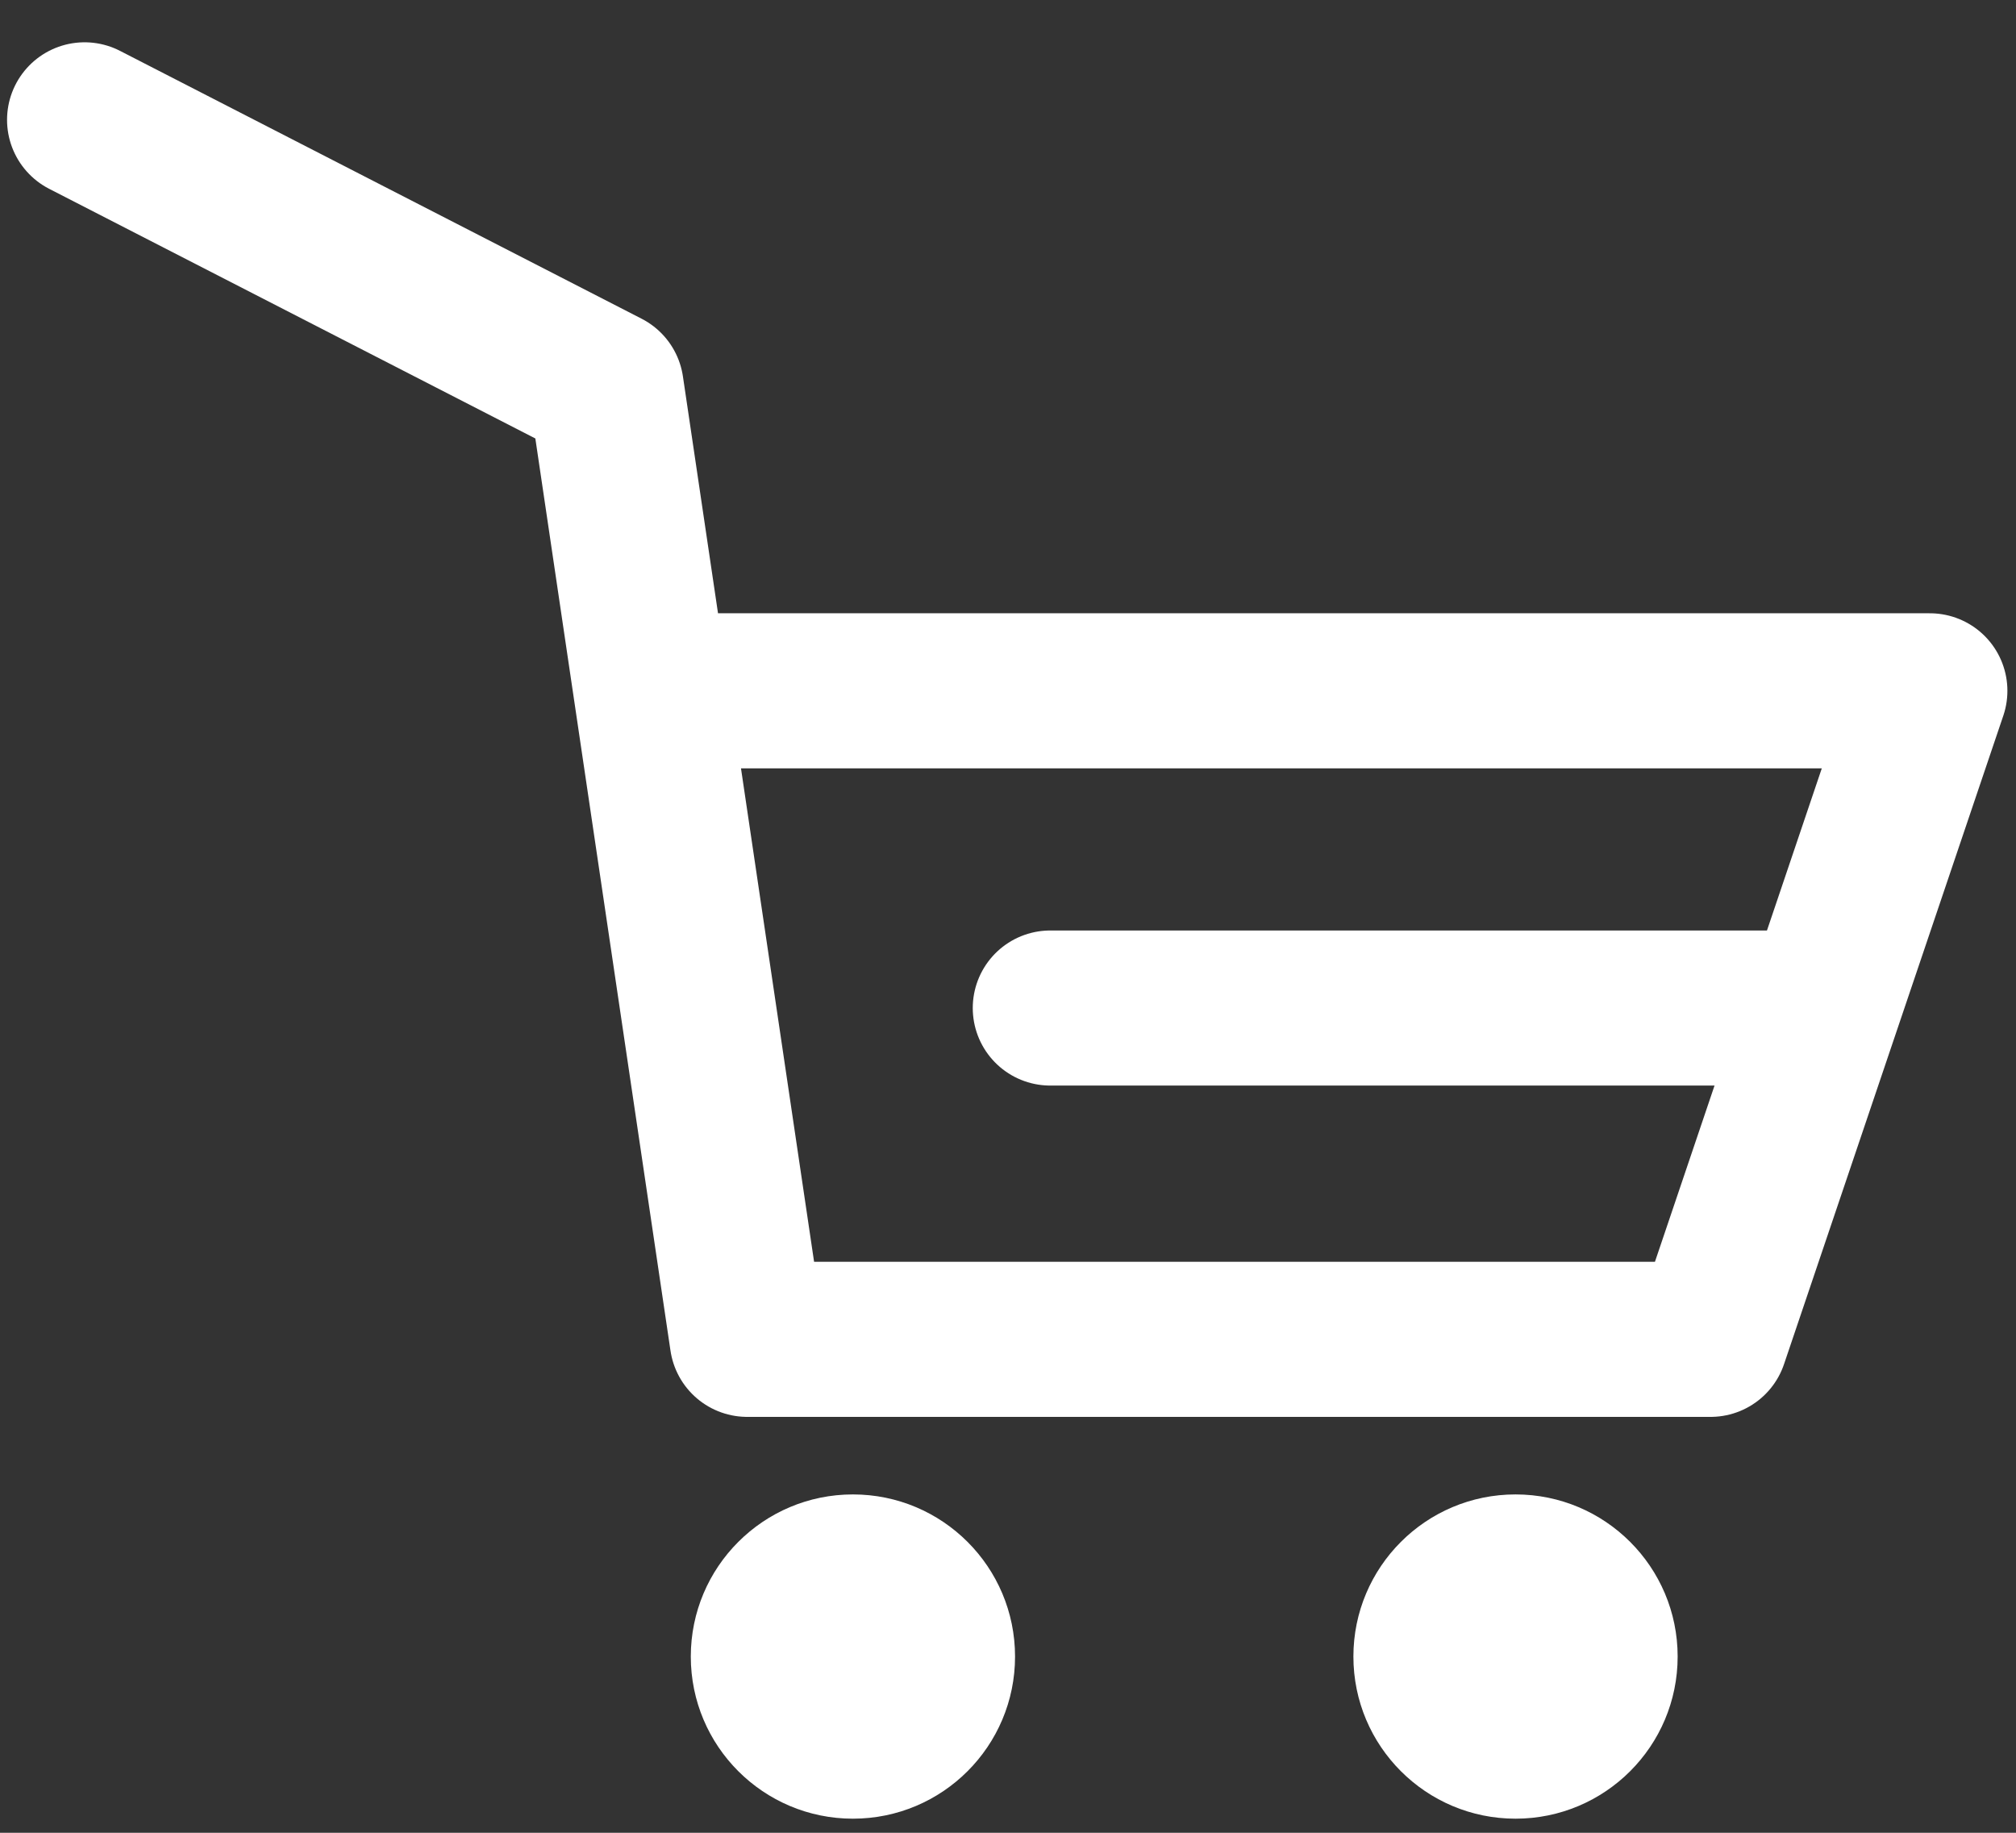
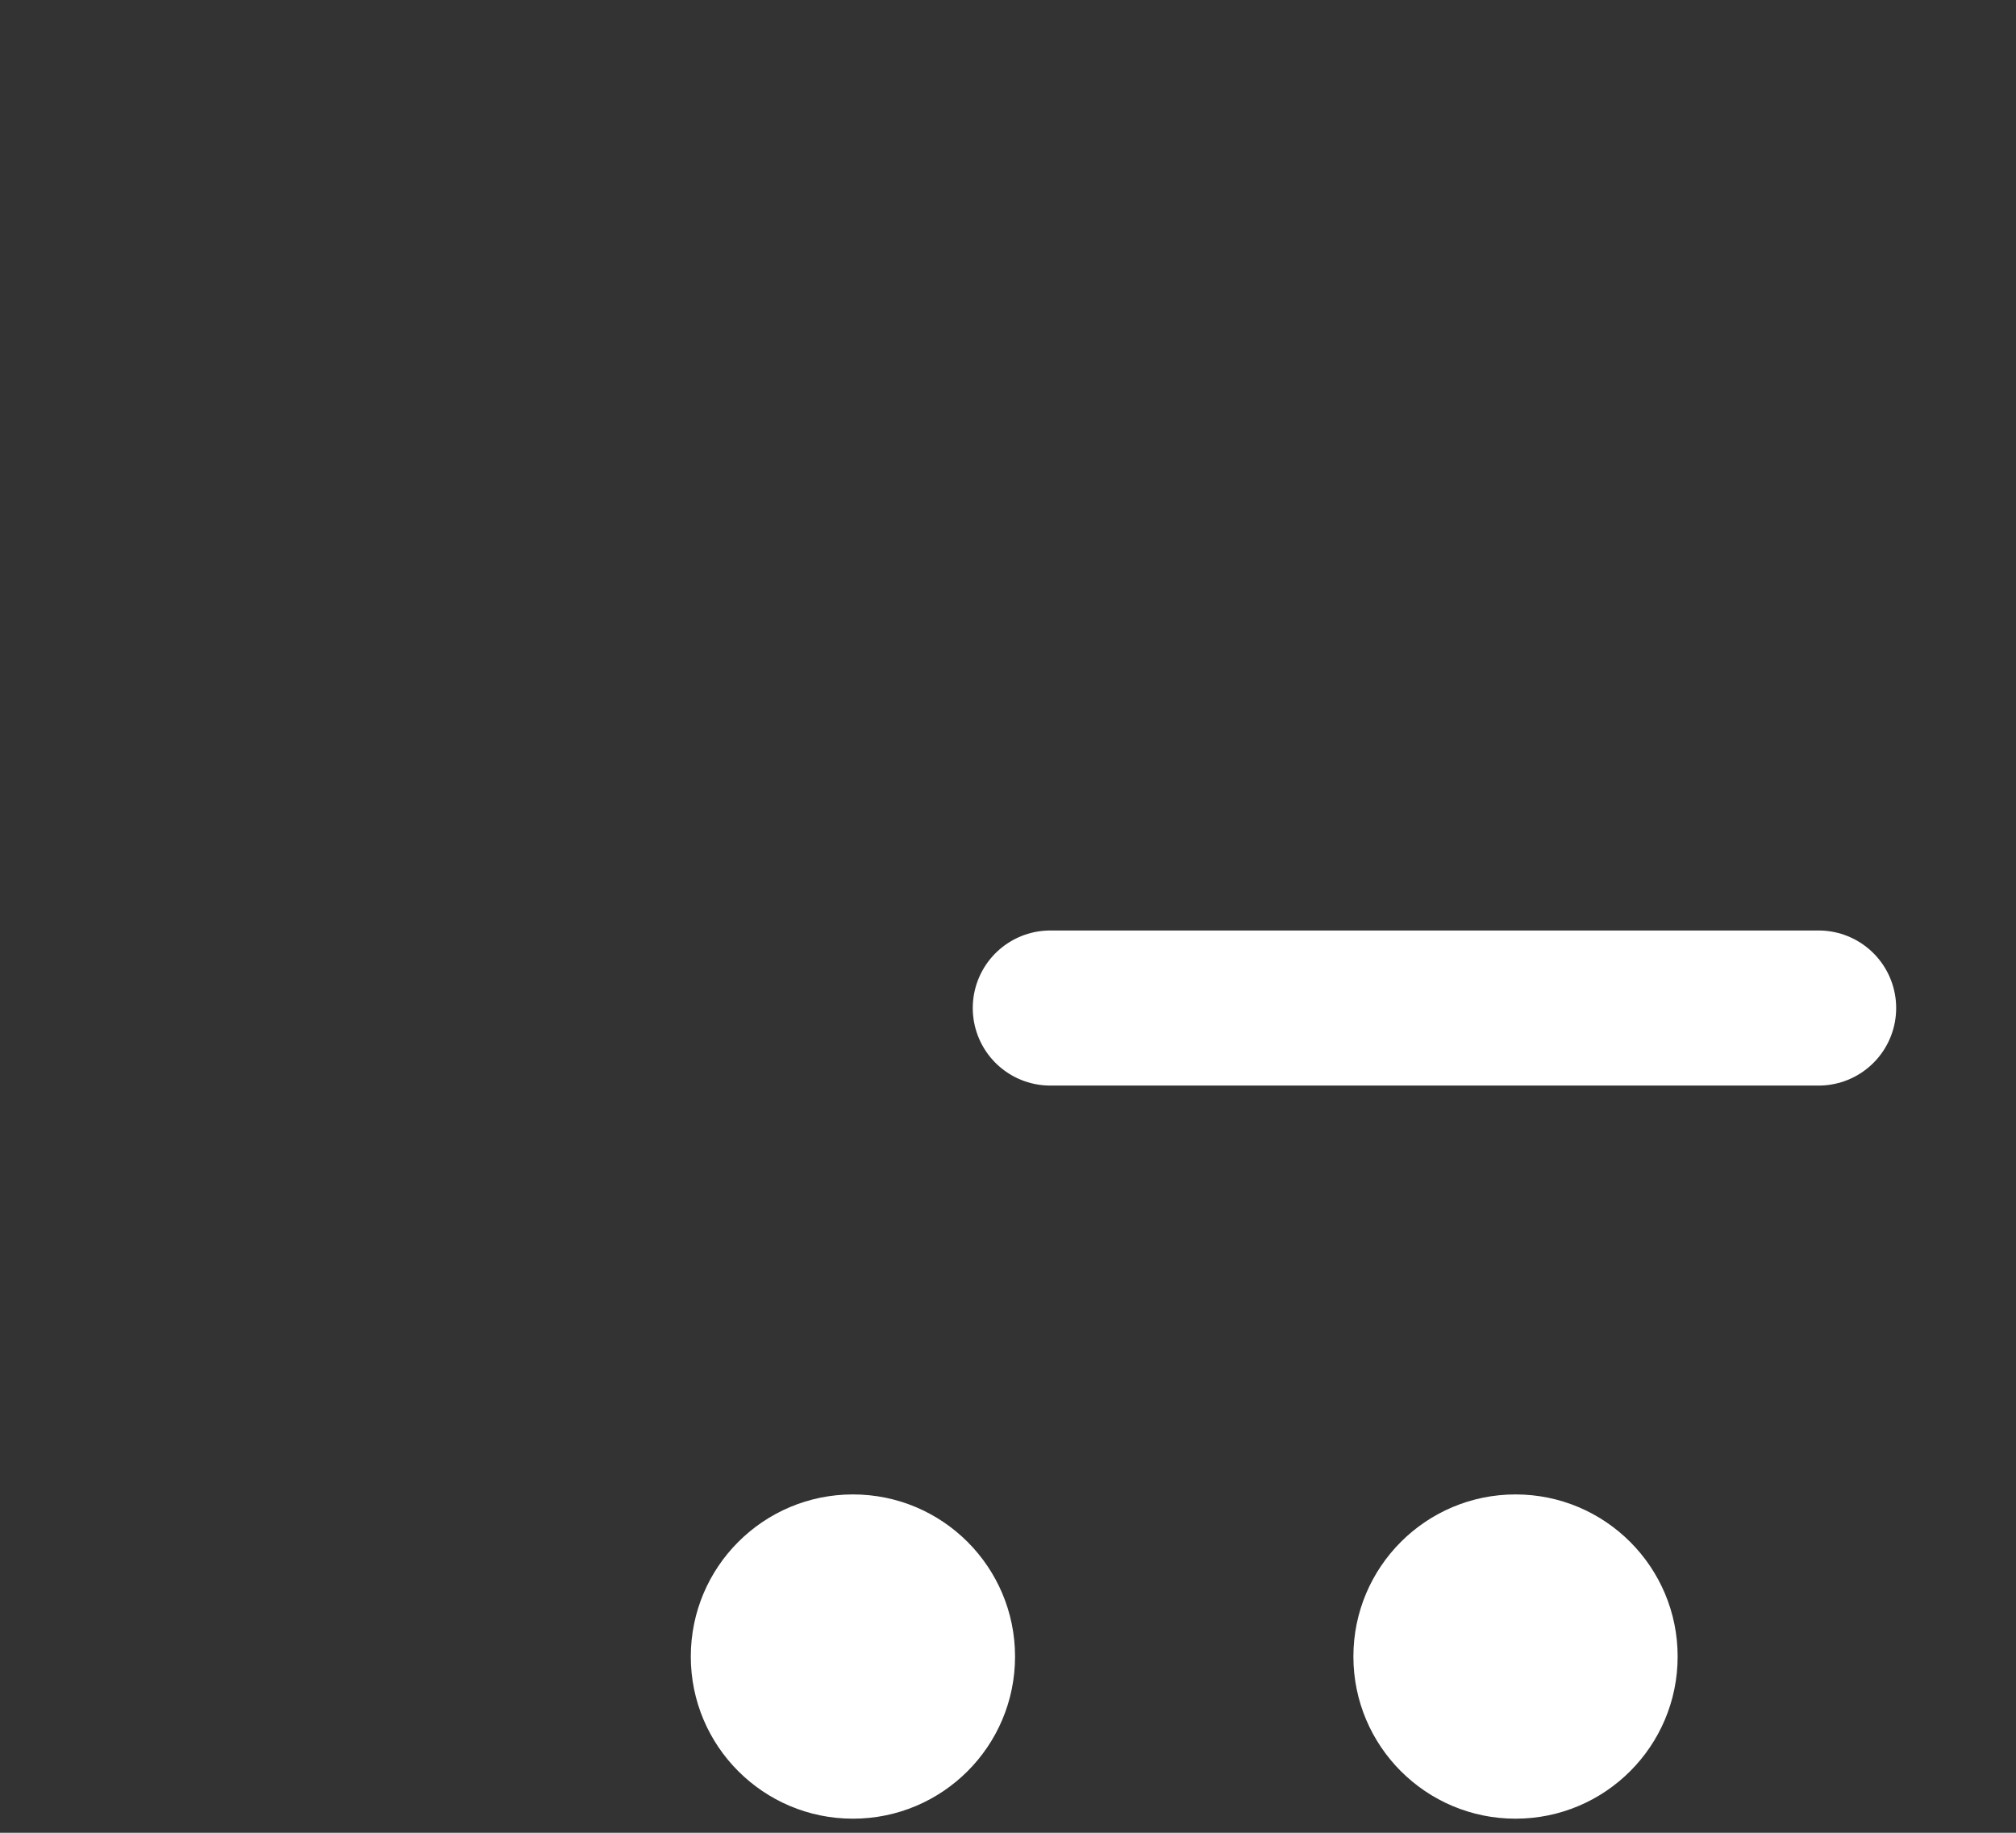
<svg xmlns="http://www.w3.org/2000/svg" version="1.1" id="Layer_1" x="0px" y="0px" viewBox="0 0 286 260" style="enable-background:new 0 0 286 260;" xml:space="preserve">
  <rect x="0" y="0" width="286" height="260" fill="#333333" stroke="none" />
  <style type="text/css">
	.st0{fill:none;stroke:#FFFFFF;stroke-width:22;stroke-linecap:round;stroke-linejoin:round;stroke-miterlimit:10;}
	.st1{fill:#FFFFFF;}
</style>
-   <polyline class="st0" points="12,17 86,55 106,190 242.67,190 273.78,98 92.37,98 " />
  <line class="st0" x1="258" y1="143" x2="149" y2="143" />
  <circle class="st1" cx="121" cy="235" r="23" />
  <circle class="st1" cx="215" cy="235" r="23" />
</svg>